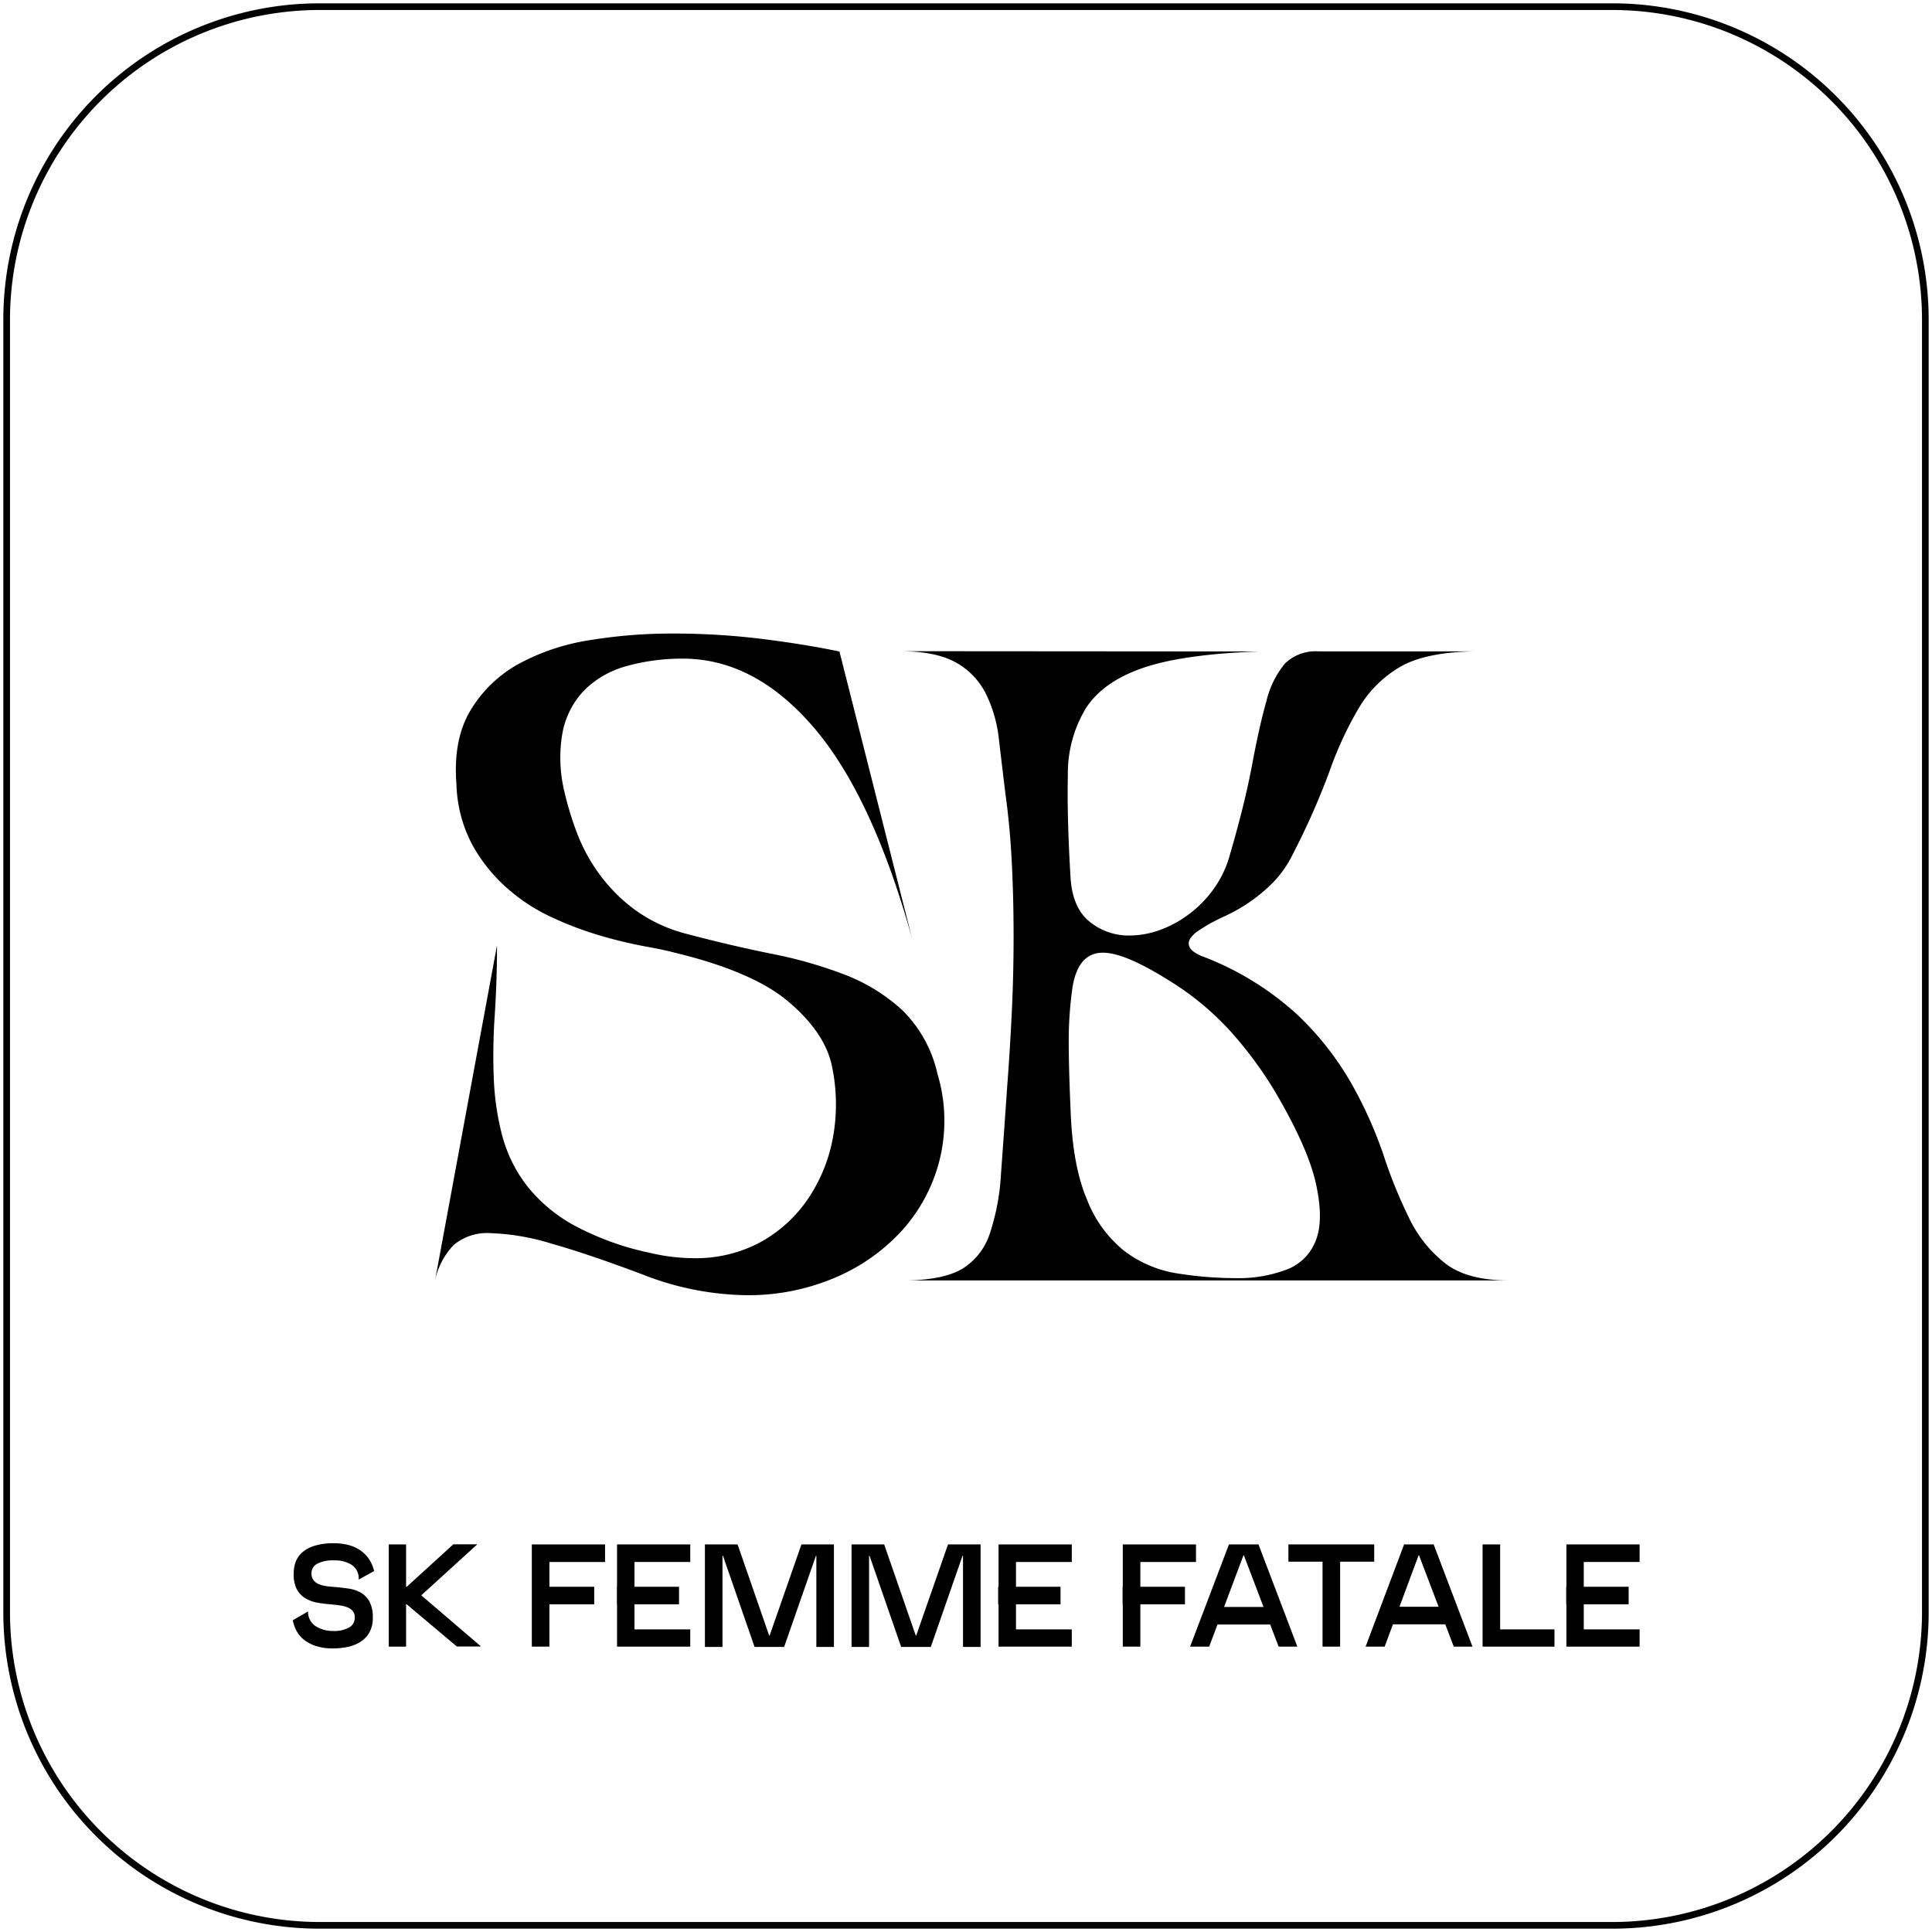
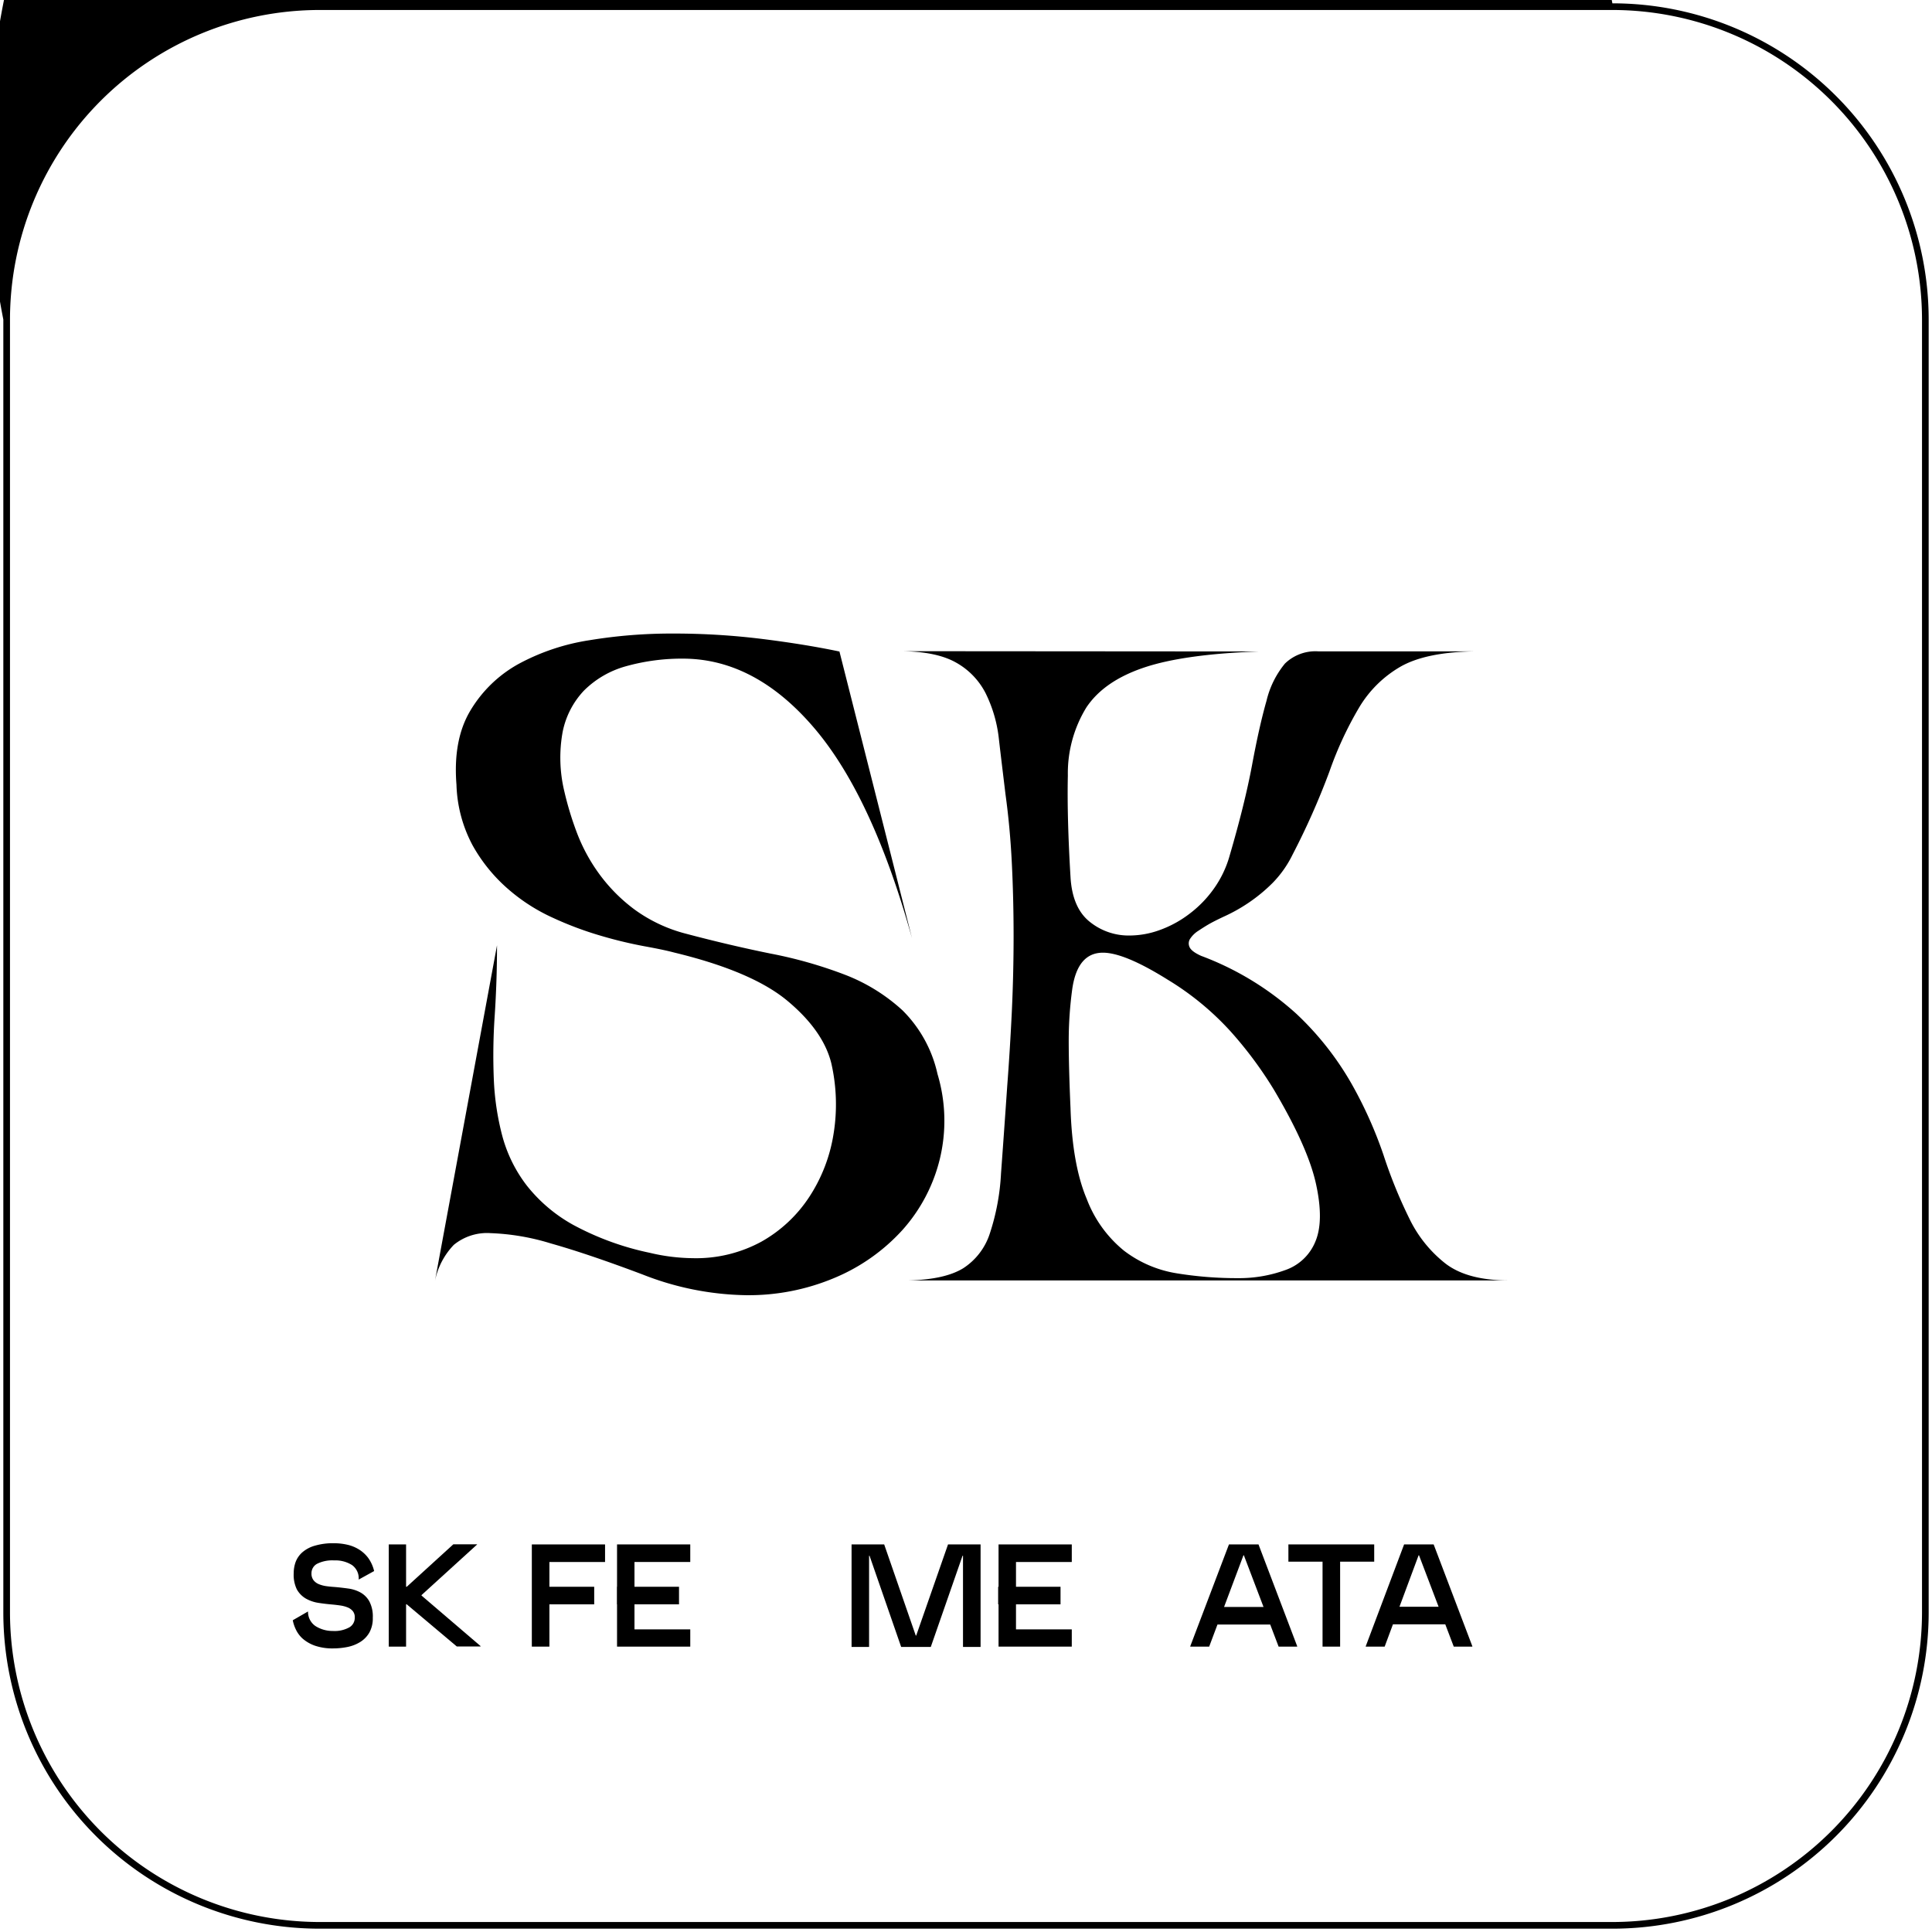
<svg xmlns="http://www.w3.org/2000/svg" id="Слой_1" data-name="Слой 1" viewBox="0 0 290.22 290.22">
-   <path d="M242.21,1.5A46.56,46.56,0,0,1,288.72,48V242.21a46.57,46.57,0,0,1-46.51,46.51H48A46.56,46.56,0,0,1,1.5,242.21V48A46.55,46.55,0,0,1,48,1.5H242.21m0-1H48A47.5,47.5,0,0,0,.5,48V242.21A47.51,47.51,0,0,0,48,289.72H242.21a47.51,47.51,0,0,0,47.51-47.51V48A47.51,47.51,0,0,0,242.21.5Z" />
+   <path d="M242.21,1.5A46.56,46.56,0,0,1,288.72,48V242.21a46.57,46.57,0,0,1-46.51,46.51H48A46.56,46.56,0,0,1,1.5,242.21V48A46.55,46.55,0,0,1,48,1.5H242.21m0-1A47.5,47.5,0,0,0,.5,48V242.21A47.51,47.51,0,0,0,48,289.72H242.21a47.51,47.51,0,0,0,47.51-47.51V48A47.51,47.51,0,0,0,242.21.5Z" />
  <path d="M96.53,191.45q-8.23-3.1-13.77-4.66a34.87,34.87,0,0,0-9.05-1.55A7.87,7.87,0,0,0,68.17,187a11,11,0,0,0-2.83,5.4L74.66,142c0,3.6-.12,7.09-.34,10.47a87.36,87.36,0,0,0-.14,9.65,39.64,39.64,0,0,0,1.29,8.58,21.22,21.22,0,0,0,3.64,7.36,23.16,23.16,0,0,0,7,5.94,42.3,42.3,0,0,0,11.48,4.19,29,29,0,0,0,6.48.81,20.51,20.51,0,0,0,10.34-2.5,20.74,20.74,0,0,0,7.15-6.69,24.11,24.11,0,0,0,3.65-9.45,27.66,27.66,0,0,0-.34-10.67q-1.22-4.86-6.55-9.32t-17.08-7.29c-1-.27-2.48-.58-4.46-.94a65.17,65.17,0,0,1-6.48-1.56,51.43,51.43,0,0,1-7.22-2.7,27.49,27.49,0,0,1-6.82-4.39A24.48,24.48,0,0,1,71,127a20.58,20.58,0,0,1-2.43-9.12q-.54-6.75,2.09-11.14a19.26,19.26,0,0,1,7.23-7,32.8,32.8,0,0,1,10.67-3.57,75.65,75.65,0,0,1,12.55-1,107.66,107.66,0,0,1,13.37.81q6.48.81,11.62,1.89L137,140.94q-5.94-21.33-14.71-31.6t-19.45-10.4A31.24,31.24,0,0,0,94,100.09a14.34,14.34,0,0,0-6.28,3.65A12.58,12.58,0,0,0,84.51,110a21.6,21.6,0,0,0,.27,8.91,48.11,48.11,0,0,0,1.89,6.21,26.34,26.34,0,0,0,3.38,6.21,25,25,0,0,0,5.33,5.34,22.73,22.73,0,0,0,7.63,3.58q6.61,1.75,12.77,3a66.12,66.12,0,0,1,11.14,3.17,27.25,27.25,0,0,1,8.64,5.34,19.34,19.34,0,0,1,5.27,9.58,24.41,24.41,0,0,1,.33,12.83,24.78,24.78,0,0,1-5.6,10.6,28.69,28.69,0,0,1-10.13,7.16,33.2,33.2,0,0,1-13.37,2.63A44.1,44.1,0,0,1,96.53,191.45Z" />
  <path d="M189.17,97.86q-11.34.4-17.35,2.43t-8.64,6a18.91,18.91,0,0,0-2.77,10.2q-.14,6.21.4,15.26.27,4.59,2.84,6.68a9.29,9.29,0,0,0,6.08,2.1,13.32,13.32,0,0,0,4.45-.81,16.47,16.47,0,0,0,4.39-2.37,17.12,17.12,0,0,0,3.72-3.78,15.93,15.93,0,0,0,2.43-5.06q2.29-7.83,3.37-13.64t2.16-9.59a13.83,13.83,0,0,1,2.77-5.6,6.57,6.57,0,0,1,5.07-1.83h23.22q-7.16.14-10.94,2.3a17.3,17.3,0,0,0-6.21,6.14,53.52,53.52,0,0,0-4.45,9.59,110.7,110.7,0,0,1-5.54,12.49,16.23,16.23,0,0,1-3,4.26,24.44,24.44,0,0,1-3.64,3,24.93,24.93,0,0,1-3.45,1.95c-1.08.5-1.94.93-2.56,1.29-.46.27-.95.58-1.49.94a4.07,4.07,0,0,0-1.21,1.15,1.28,1.28,0,0,0-.14,1.28c.18.45.76.9,1.76,1.35a44.42,44.42,0,0,1,14.31,8.71,45,45,0,0,1,8.3,10.54,63,63,0,0,1,4.8,10.73,71.74,71.74,0,0,0,3.85,9.46,19.17,19.17,0,0,0,5.4,6.75q3.3,2.56,9.52,2.56H136.51c3.6-.09,6.32-.69,8.17-1.82a9.78,9.78,0,0,0,4-5.2,34.27,34.27,0,0,0,1.69-9.05q.41-5.53.94-13.23.4-5.26.68-11c.18-3.82.27-7.63.27-11.41s-.09-7.47-.27-11.07-.5-7-.95-10.26c-.36-3-.7-5.76-1-8.38a20.36,20.36,0,0,0-2-6.82,11,11,0,0,0-4.46-4.59c-2-1.12-4.81-1.69-8.5-1.69ZM185.93,192a20.26,20.26,0,0,0,7.16-1.22,7.52,7.52,0,0,0,4.52-4.32q1.29-3.1.07-8.64t-6.35-14.18a59.51,59.51,0,0,0-6.48-8.71,42.48,42.48,0,0,0-9.45-7.77q-6.48-4.05-9.72-4.05-3.8,0-4.6,5.4a57.49,57.49,0,0,0-.54,7.84c0,2.61.09,6,.27,10.12q.27,8.52,2.44,13.64a18.42,18.42,0,0,0,5.6,7.77,17.61,17.61,0,0,0,7.83,3.38A56,56,0,0,0,185.93,192Z" />
  <path d="M44.12,236.33a5,5,0,0,1,.28-1.67,3.66,3.66,0,0,1,1-1.46,4.87,4.87,0,0,1,1.86-1,9.69,9.69,0,0,1,2.93-.38,9,9,0,0,1,1.92.21,5.7,5.7,0,0,1,1.77.7A5.07,5.07,0,0,1,55.29,234a5.53,5.53,0,0,1,.91,2l-2.32,1.28a2.45,2.45,0,0,0-1-2.18,4.66,4.66,0,0,0-2.68-.7,5.11,5.11,0,0,0-2.57.51,1.6,1.6,0,0,0-.84,1.42,1.62,1.62,0,0,0,.31,1.05,1.93,1.93,0,0,0,.8.59,4.55,4.55,0,0,0,1.13.3c.43.06.87.1,1.32.13.68.06,1.35.14,2,.23a5.28,5.28,0,0,1,1.82.6,3.46,3.46,0,0,1,1.31,1.32A4.84,4.84,0,0,1,56,243a4.43,4.43,0,0,1-.51,2.23,4.05,4.05,0,0,1-1.37,1.42,5.81,5.81,0,0,1-1.9.75,11,11,0,0,1-2.15.22,8.12,8.12,0,0,1-2.82-.43,5.69,5.69,0,0,1-1.82-1.07,4.37,4.37,0,0,1-1-1.37,5.53,5.53,0,0,1-.45-1.36l2.29-1.32a2.58,2.58,0,0,0,1.13,2.2A4.8,4.8,0,0,0,50,245a4.57,4.57,0,0,0,2.47-.54,1.64,1.64,0,0,0,.82-1.44,1.45,1.45,0,0,0-.29-1,2,2,0,0,0-.78-.56,4.91,4.91,0,0,0-1.1-.29c-.41-.06-.84-.11-1.28-.15-.69-.06-1.37-.14-2.06-.25a5.5,5.5,0,0,1-1.84-.64,3.66,3.66,0,0,1-1.35-1.38A5,5,0,0,1,44.12,236.33Z" />
  <path d="M61,247.35H58.4V232H61ZM71.68,232l-8.36,7.61v.07l8.87,7.59v.06H68.62L61.1,241h-.28v-2.64h.28l7-6.38h3.54Z" />
  <path d="M82.53,247.35H79.89V232h11v2.64H82.53ZM89.26,241H79.89v-2.64h9.37Z" />
  <path d="M103.69,247.35h-11V232h11v2.64H95.31v10.12h8.38ZM102,241H92.67v-2.64H102Z" />
-   <path d="M115.62,245.66,120.39,232h4.88v15.4h-2.64v-13.7h-.06l-4.78,13.7h-4.44l-4.75-13.7h-.07v13.7h-2.64V232h4.91l4.75,13.71Z" />
  <path d="M137.64,245.66,142.41,232h4.89v15.4h-2.64v-13.7h-.07l-4.77,13.7h-4.45l-4.75-13.7h-.07v13.7h-2.63V232h4.9l4.75,13.71Z" />
  <path d="M161,247.35h-11V232h11v2.64h-8.38v10.12H161ZM159.31,241h-9.37v-2.64h9.37Z" />
-   <path d="M171.3,247.35h-2.64V232h11v2.64H171.3ZM178,241h-9.37v-2.64H178Z" />
  <path d="M194.86,247.29v.06h-2.79l-5.22-13.72h-.06l-5.15,13.72H178.8v-.06L184.61,232h4.44Zm-3.7-3.26h-8.71l.22-2.64H191Z" />
  <path d="M206.43,234.59H193.54V232h12.89Zm-5.12,12.76h-2.64V232h2.64Z" />
  <path d="M221.17,247.29v.06h-2.79l-5.22-13.72h-.06L208,247.35h-2.84v-.06L210.92,232h4.44ZM217.48,244h-8.72l.22-2.64h8.36Z" />
-   <path d="M233.51,247.35h-10.8V232h2.64v12.76h8.16Z" />
-   <path d="M246.3,247.35h-11V232h11v2.64h-8.39v10.12h8.39ZM244.65,241h-9.38v-2.64h9.38Z" />
</svg>